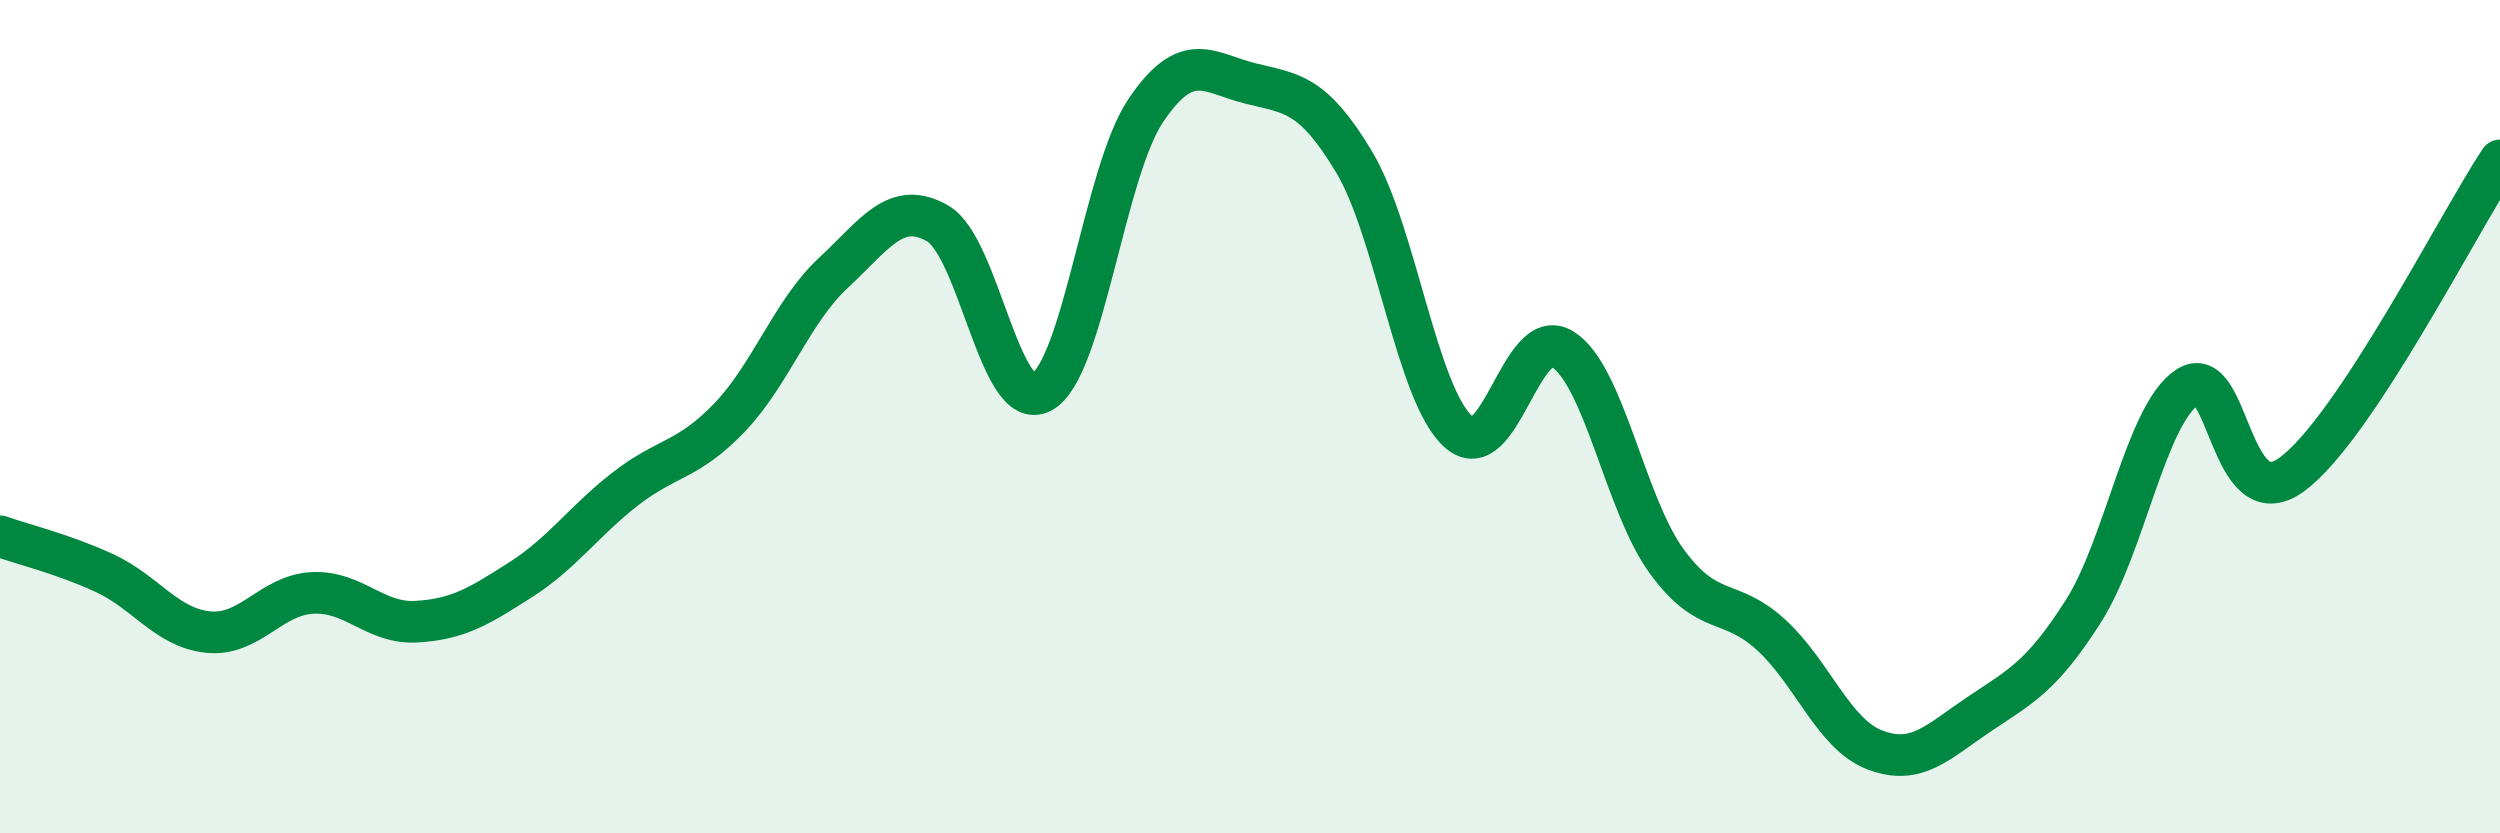
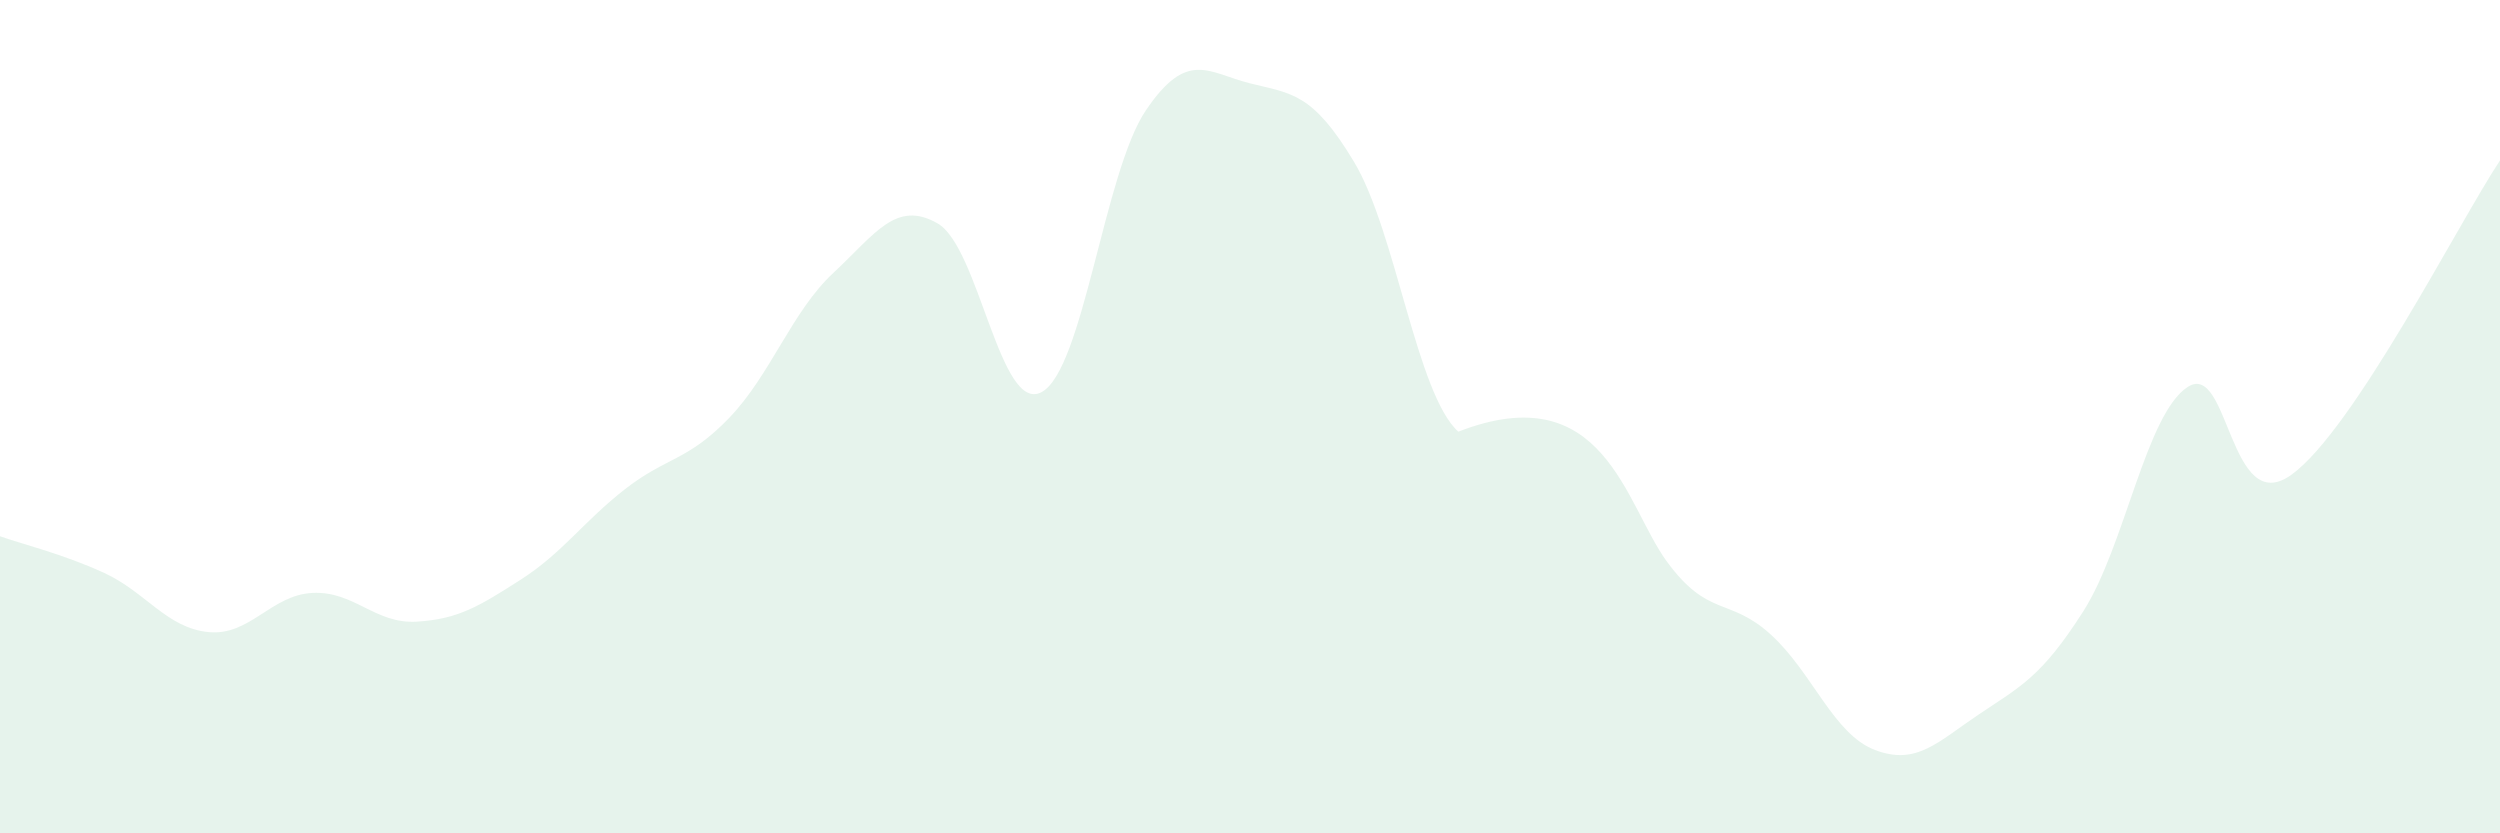
<svg xmlns="http://www.w3.org/2000/svg" width="60" height="20" viewBox="0 0 60 20">
-   <path d="M 0,12.87 C 0.5,13.05 1.5,13.29 2.5,13.75 C 3.5,14.21 4,15.07 5,15.17 C 6,15.27 6.5,14.28 7.5,14.23 C 8.5,14.18 9,14.98 10,14.92 C 11,14.86 11.5,14.55 12.5,13.91 C 13.5,13.27 14,12.52 15,11.74 C 16,10.96 16.5,11.07 17.5,10.03 C 18.5,8.99 19,7.48 20,6.55 C 21,5.62 21.5,4.79 22.5,5.36 C 23.5,5.93 24,9.95 25,9.41 C 26,8.87 26.5,4.13 27.5,2.65 C 28.5,1.17 29,1.75 30,2 C 31,2.25 31.5,2.22 32.5,3.89 C 33.5,5.56 34,9.46 35,10.36 C 36,11.26 36.5,7.76 37.5,8.38 C 38.5,9 39,12.1 40,13.47 C 41,14.84 41.5,14.32 42.5,15.23 C 43.5,16.14 44,17.62 45,18 C 46,18.38 46.5,17.81 47.5,17.14 C 48.5,16.47 49,16.24 50,14.67 C 51,13.1 51.5,9.95 52.5,9.29 C 53.5,8.63 53.5,12.48 55,11.39 C 56.5,10.3 59,5.36 60,3.85L60 20L0 20Z" fill="#008740" opacity="0.1" stroke-linecap="round" stroke-linejoin="round" />
-   <path d="M 0,12.87 C 0.5,13.05 1.5,13.29 2.5,13.75 C 3.5,14.21 4,15.07 5,15.17 C 6,15.27 6.5,14.28 7.5,14.23 C 8.5,14.18 9,14.98 10,14.92 C 11,14.86 11.5,14.55 12.5,13.91 C 13.5,13.27 14,12.52 15,11.74 C 16,10.96 16.5,11.07 17.5,10.03 C 18.5,8.99 19,7.48 20,6.55 C 21,5.62 21.5,4.79 22.5,5.36 C 23.5,5.93 24,9.95 25,9.41 C 26,8.87 26.5,4.13 27.5,2.65 C 28.5,1.17 29,1.75 30,2 C 31,2.25 31.5,2.22 32.5,3.89 C 33.5,5.56 34,9.46 35,10.36 C 36,11.26 36.5,7.76 37.5,8.38 C 38.5,9 39,12.1 40,13.47 C 41,14.84 41.5,14.32 42.5,15.23 C 43.5,16.14 44,17.62 45,18 C 46,18.38 46.5,17.81 47.5,17.14 C 48.5,16.47 49,16.24 50,14.67 C 51,13.1 51.5,9.95 52.5,9.29 C 53.5,8.63 53.5,12.48 55,11.39 C 56.5,10.3 59,5.36 60,3.85" stroke="#008740" stroke-width="1" fill="none" stroke-linecap="round" stroke-linejoin="round" />
+   <path d="M 0,12.87 C 0.5,13.05 1.5,13.29 2.5,13.75 C 3.5,14.21 4,15.07 5,15.17 C 6,15.27 6.5,14.28 7.5,14.23 C 8.5,14.18 9,14.98 10,14.92 C 11,14.86 11.5,14.55 12.5,13.91 C 13.5,13.27 14,12.52 15,11.74 C 16,10.96 16.5,11.07 17.5,10.03 C 18.5,8.99 19,7.48 20,6.55 C 21,5.62 21.5,4.79 22.5,5.36 C 23.5,5.93 24,9.95 25,9.41 C 26,8.87 26.5,4.13 27.5,2.65 C 28.5,1.17 29,1.75 30,2 C 31,2.25 31.5,2.22 32.5,3.89 C 33.5,5.56 34,9.46 35,10.36 C 38.5,9 39,12.1 40,13.47 C 41,14.84 41.5,14.32 42.5,15.23 C 43.5,16.14 44,17.62 45,18 C 46,18.38 46.5,17.81 47.5,17.14 C 48.5,16.47 49,16.24 50,14.67 C 51,13.1 51.5,9.95 52.5,9.29 C 53.5,8.63 53.5,12.48 55,11.39 C 56.5,10.3 59,5.36 60,3.85L60 20L0 20Z" fill="#008740" opacity="0.1" stroke-linecap="round" stroke-linejoin="round" />
</svg>